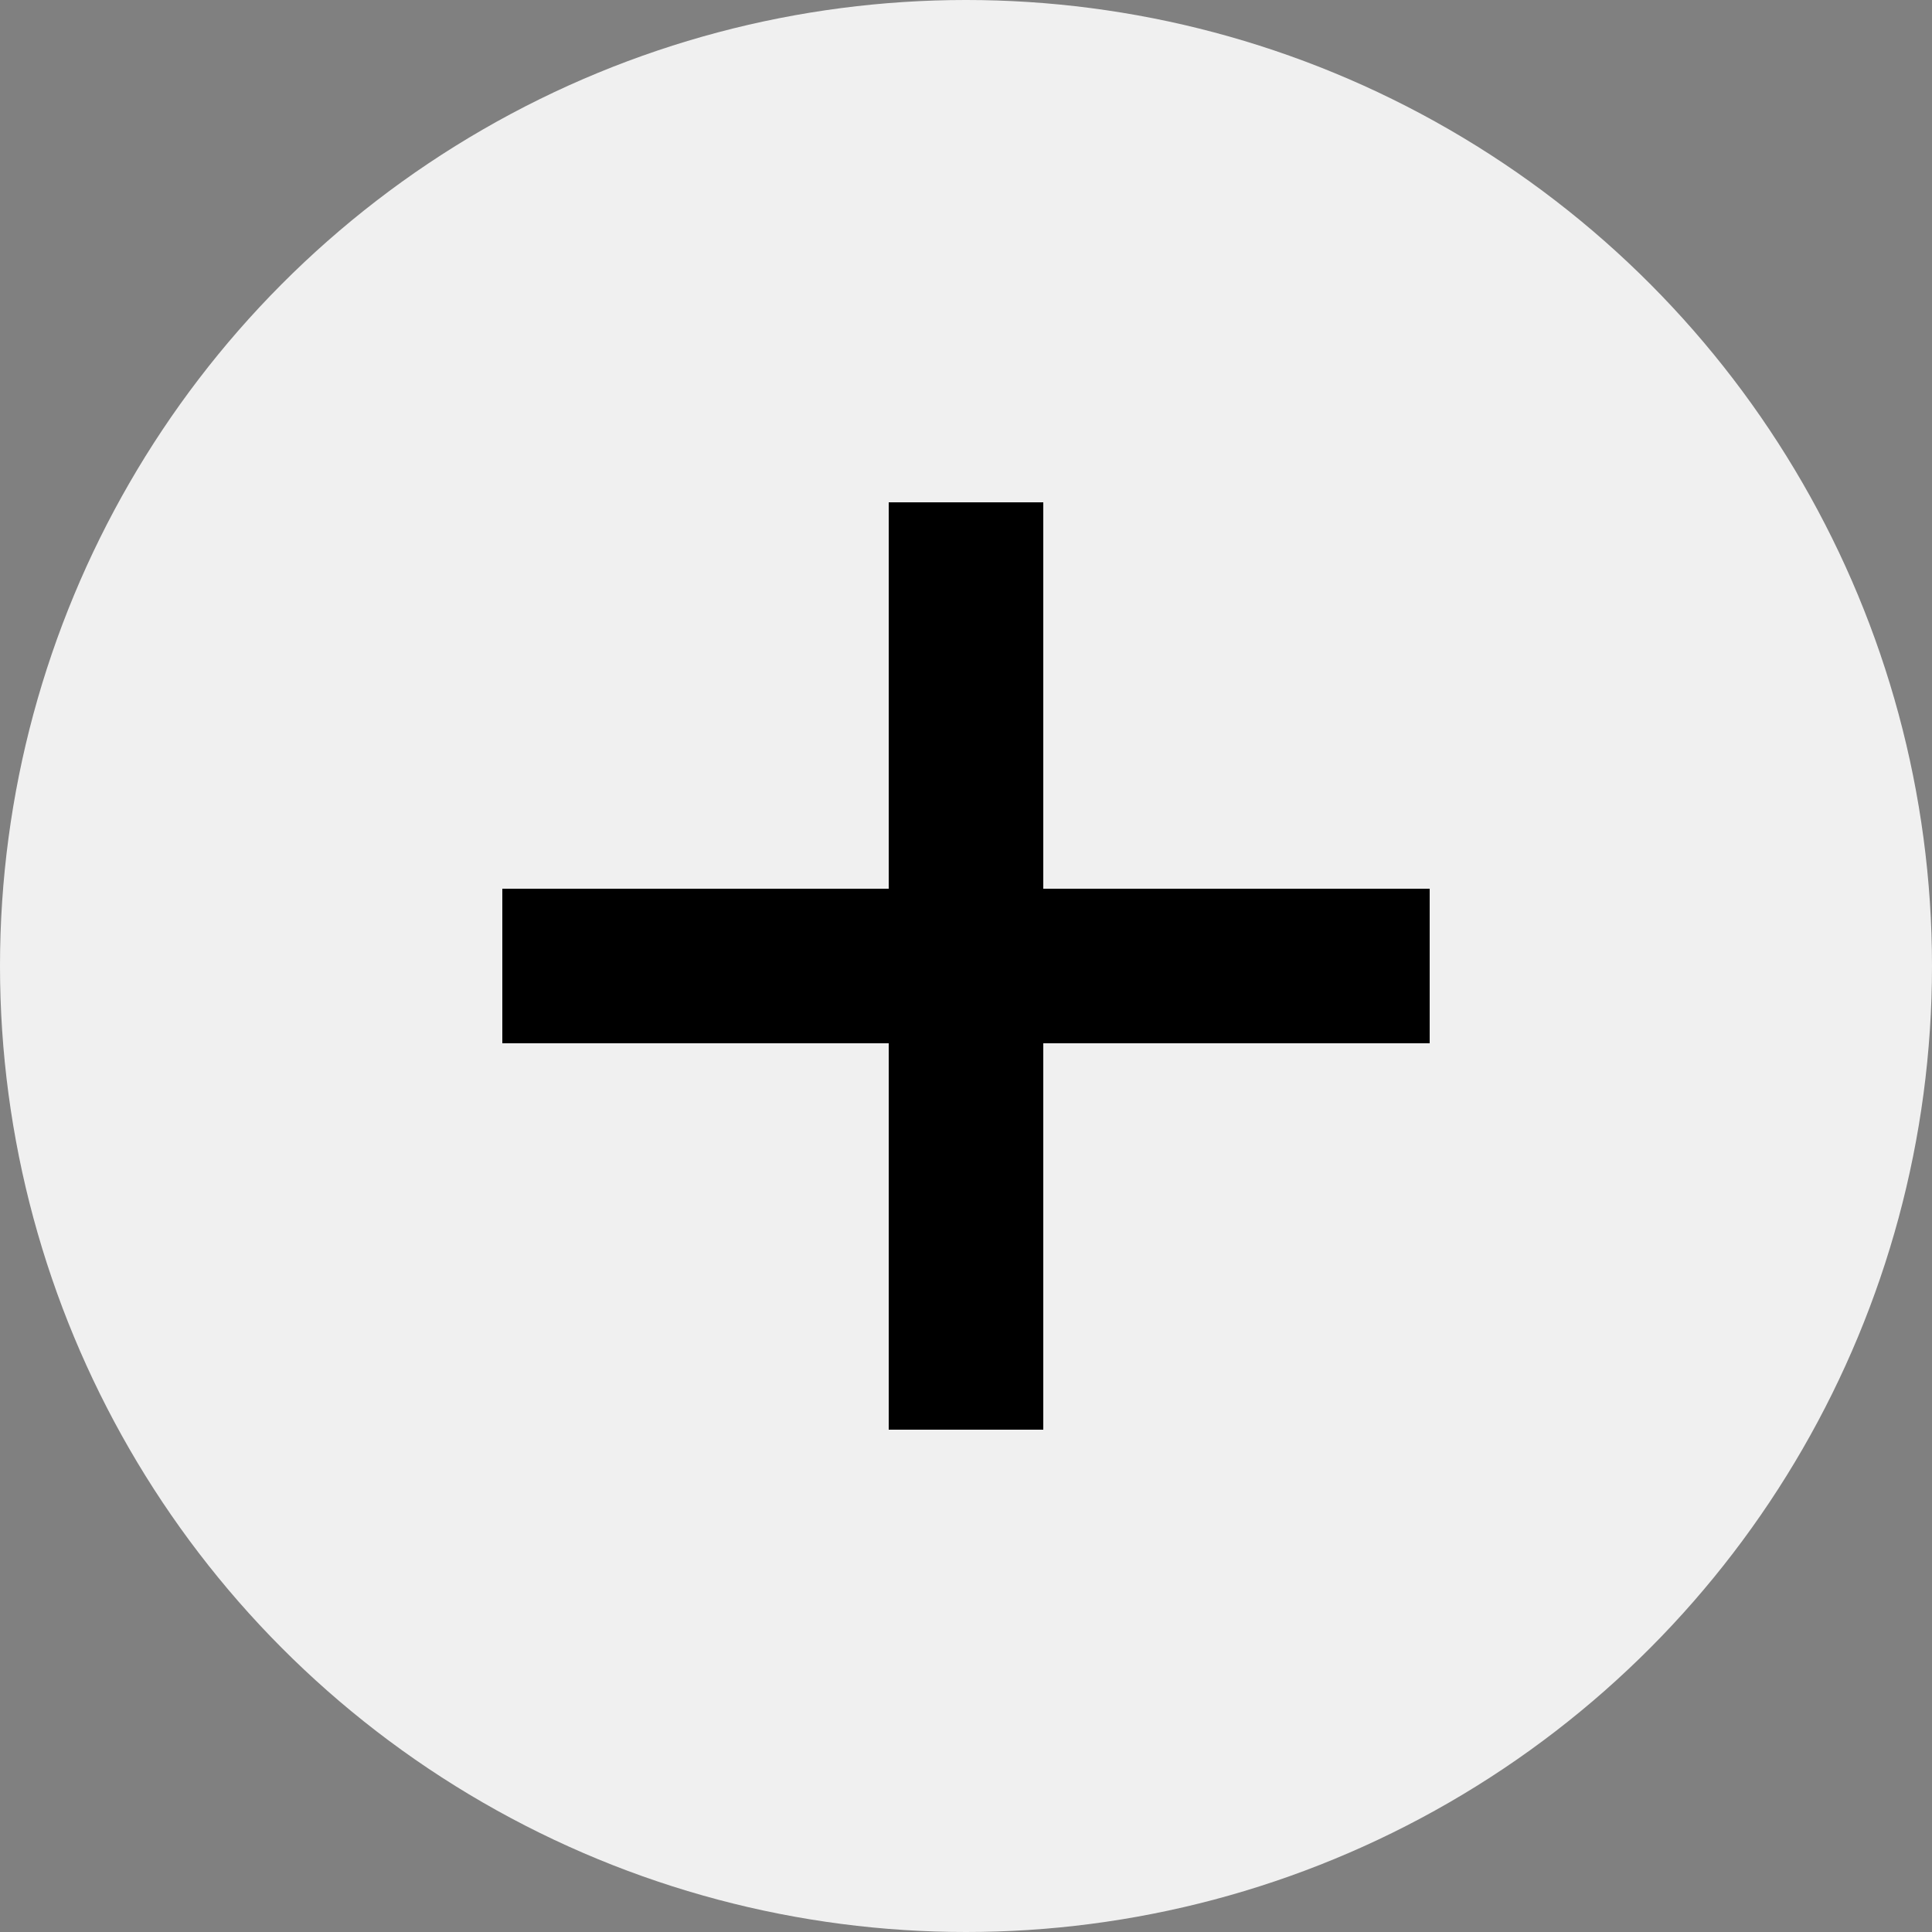
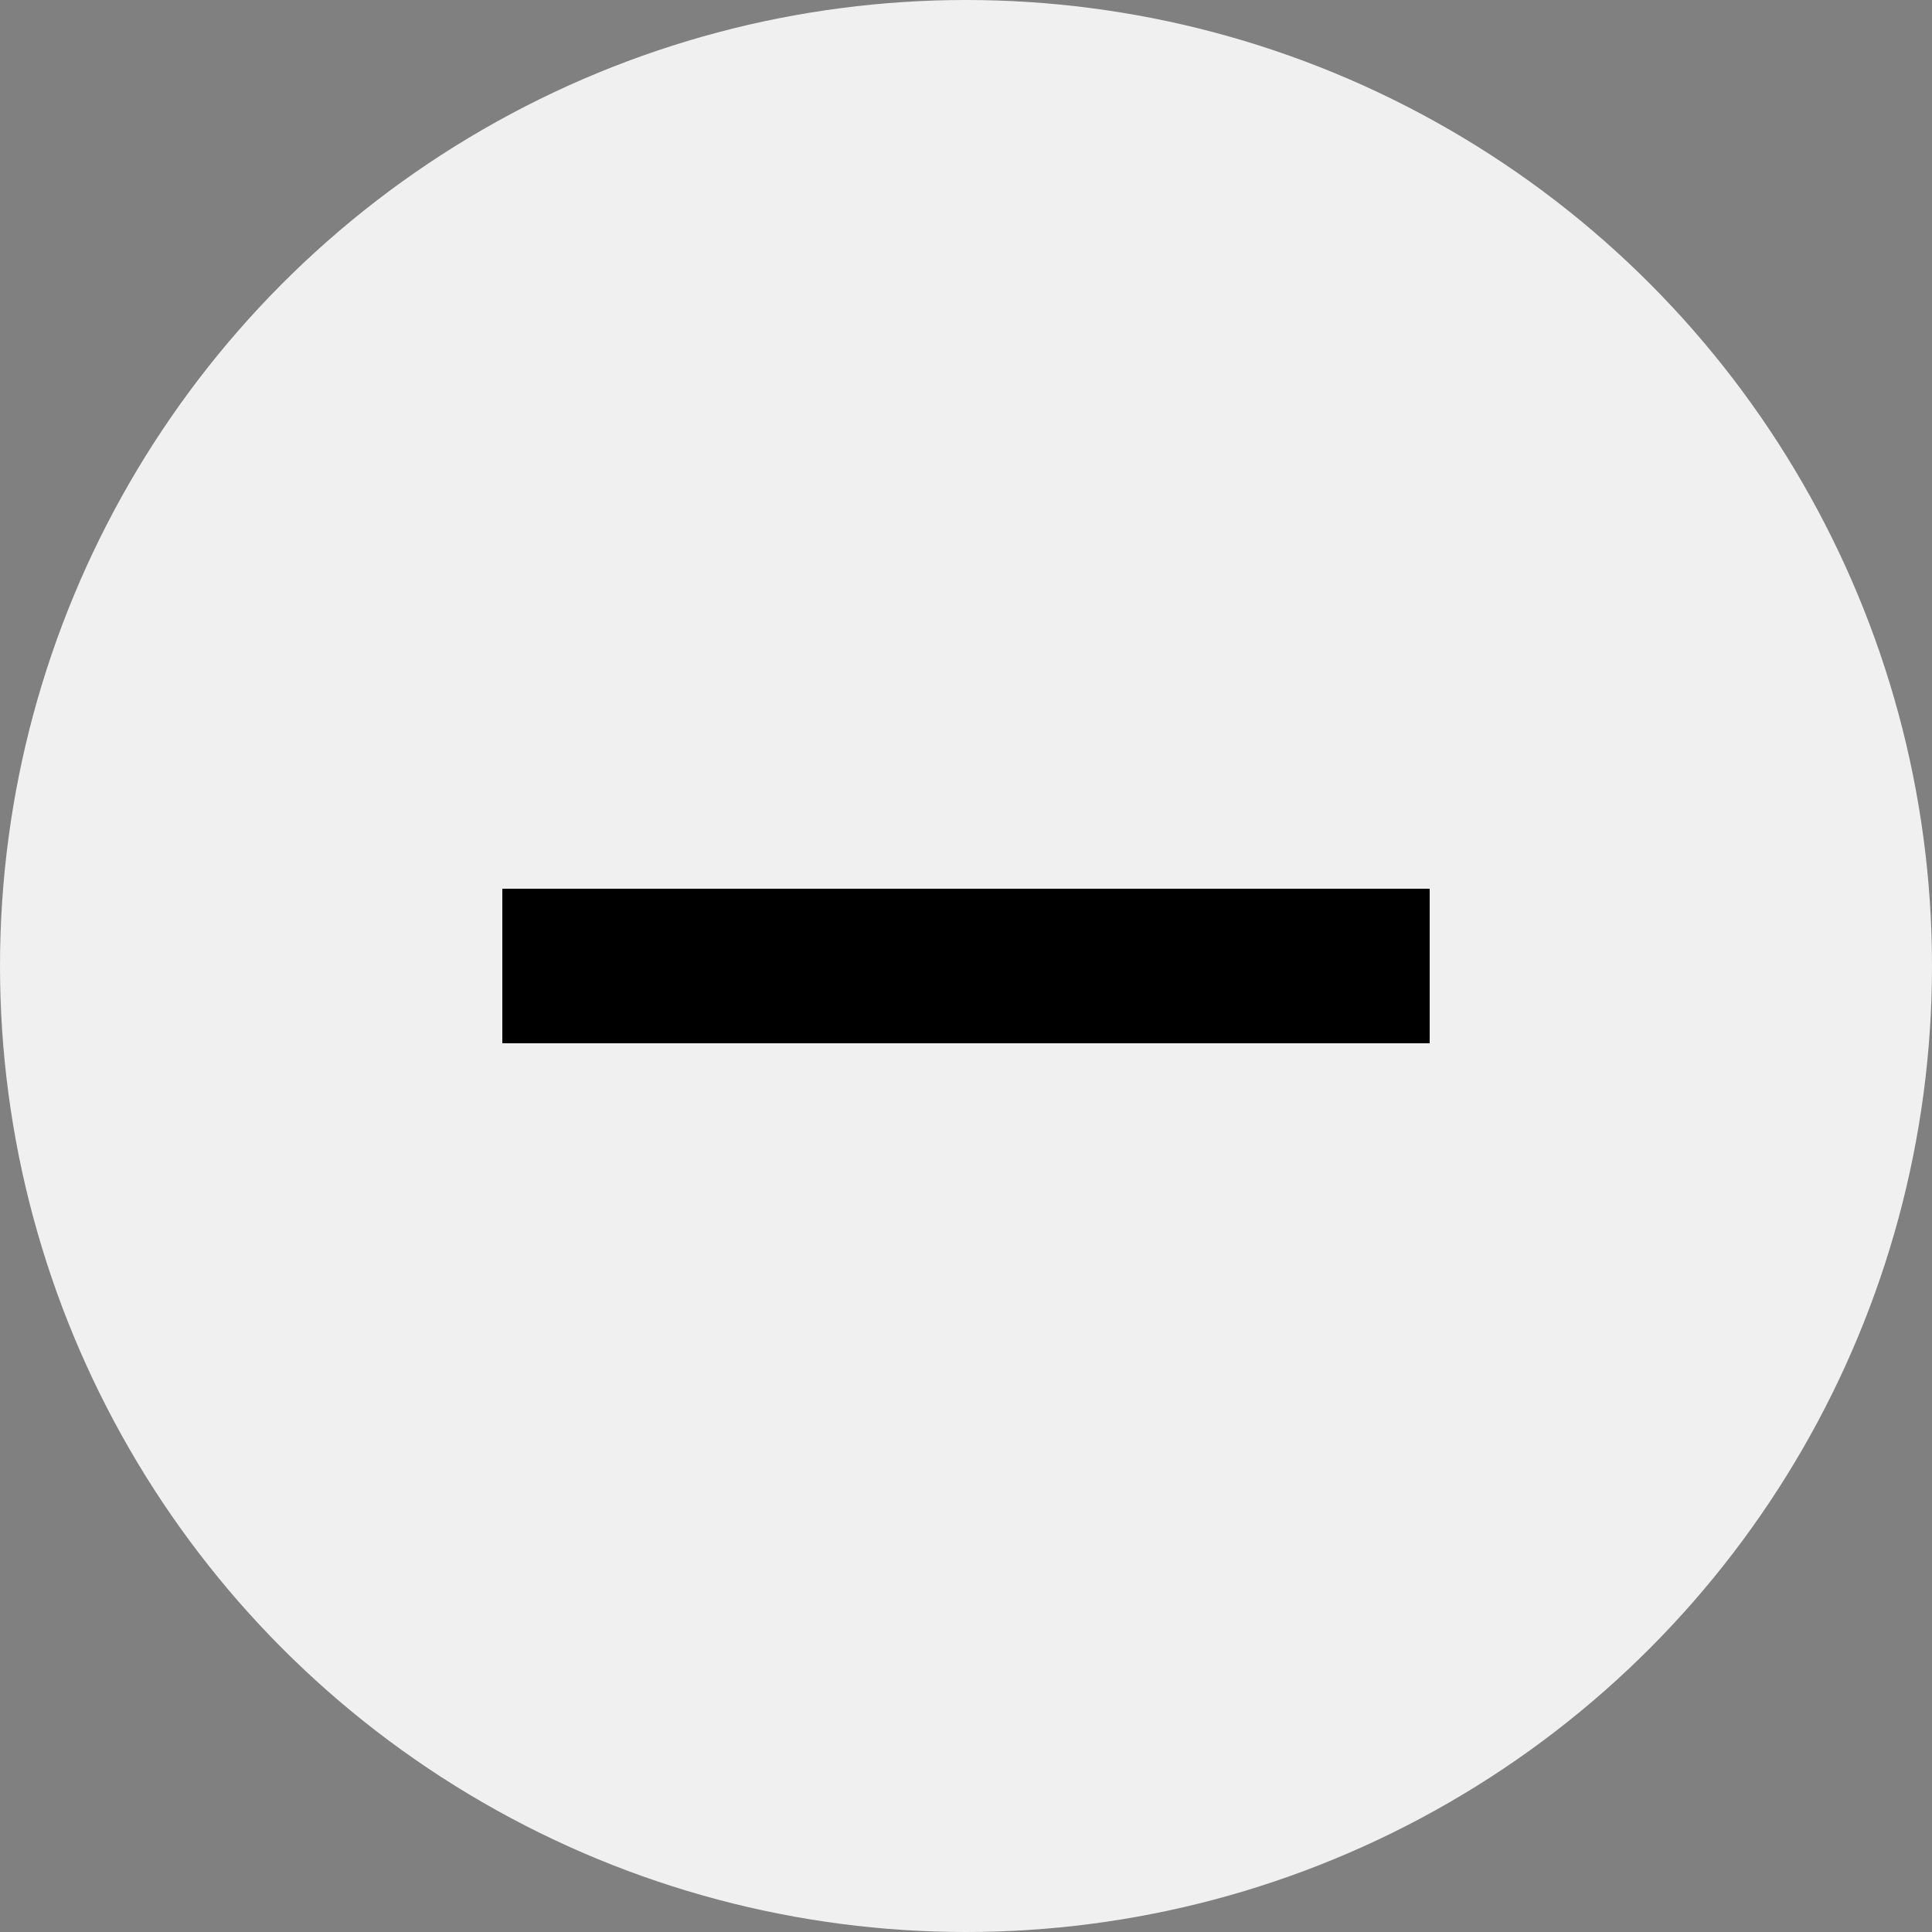
<svg xmlns="http://www.w3.org/2000/svg" width="50" height="50" viewBox="0 0 50 50">
  <rect x="0" y="0" width="50" height="50" fill="#808080" stroke="none" />
  <g id="グループ_96" data-name="グループ 96" transform="translate(-163 -7356)">
    <circle id="楕円形_10" data-name="楕円形 10" cx="25" cy="25" r="25" transform="translate(163 7356)" fill="#f0f0f0" />
    <g id="グループ_79" data-name="グループ 79" transform="translate(175.523 7368.522)">
      <rect id="長方形_90" data-name="長方形 90" width="24" height="4" transform="translate(0.477 10.478)" />
-       <rect id="長方形_91" data-name="長方形 91" width="24" height="4" transform="translate(14.477 0.478) rotate(90)" />
    </g>
  </g>
</svg>